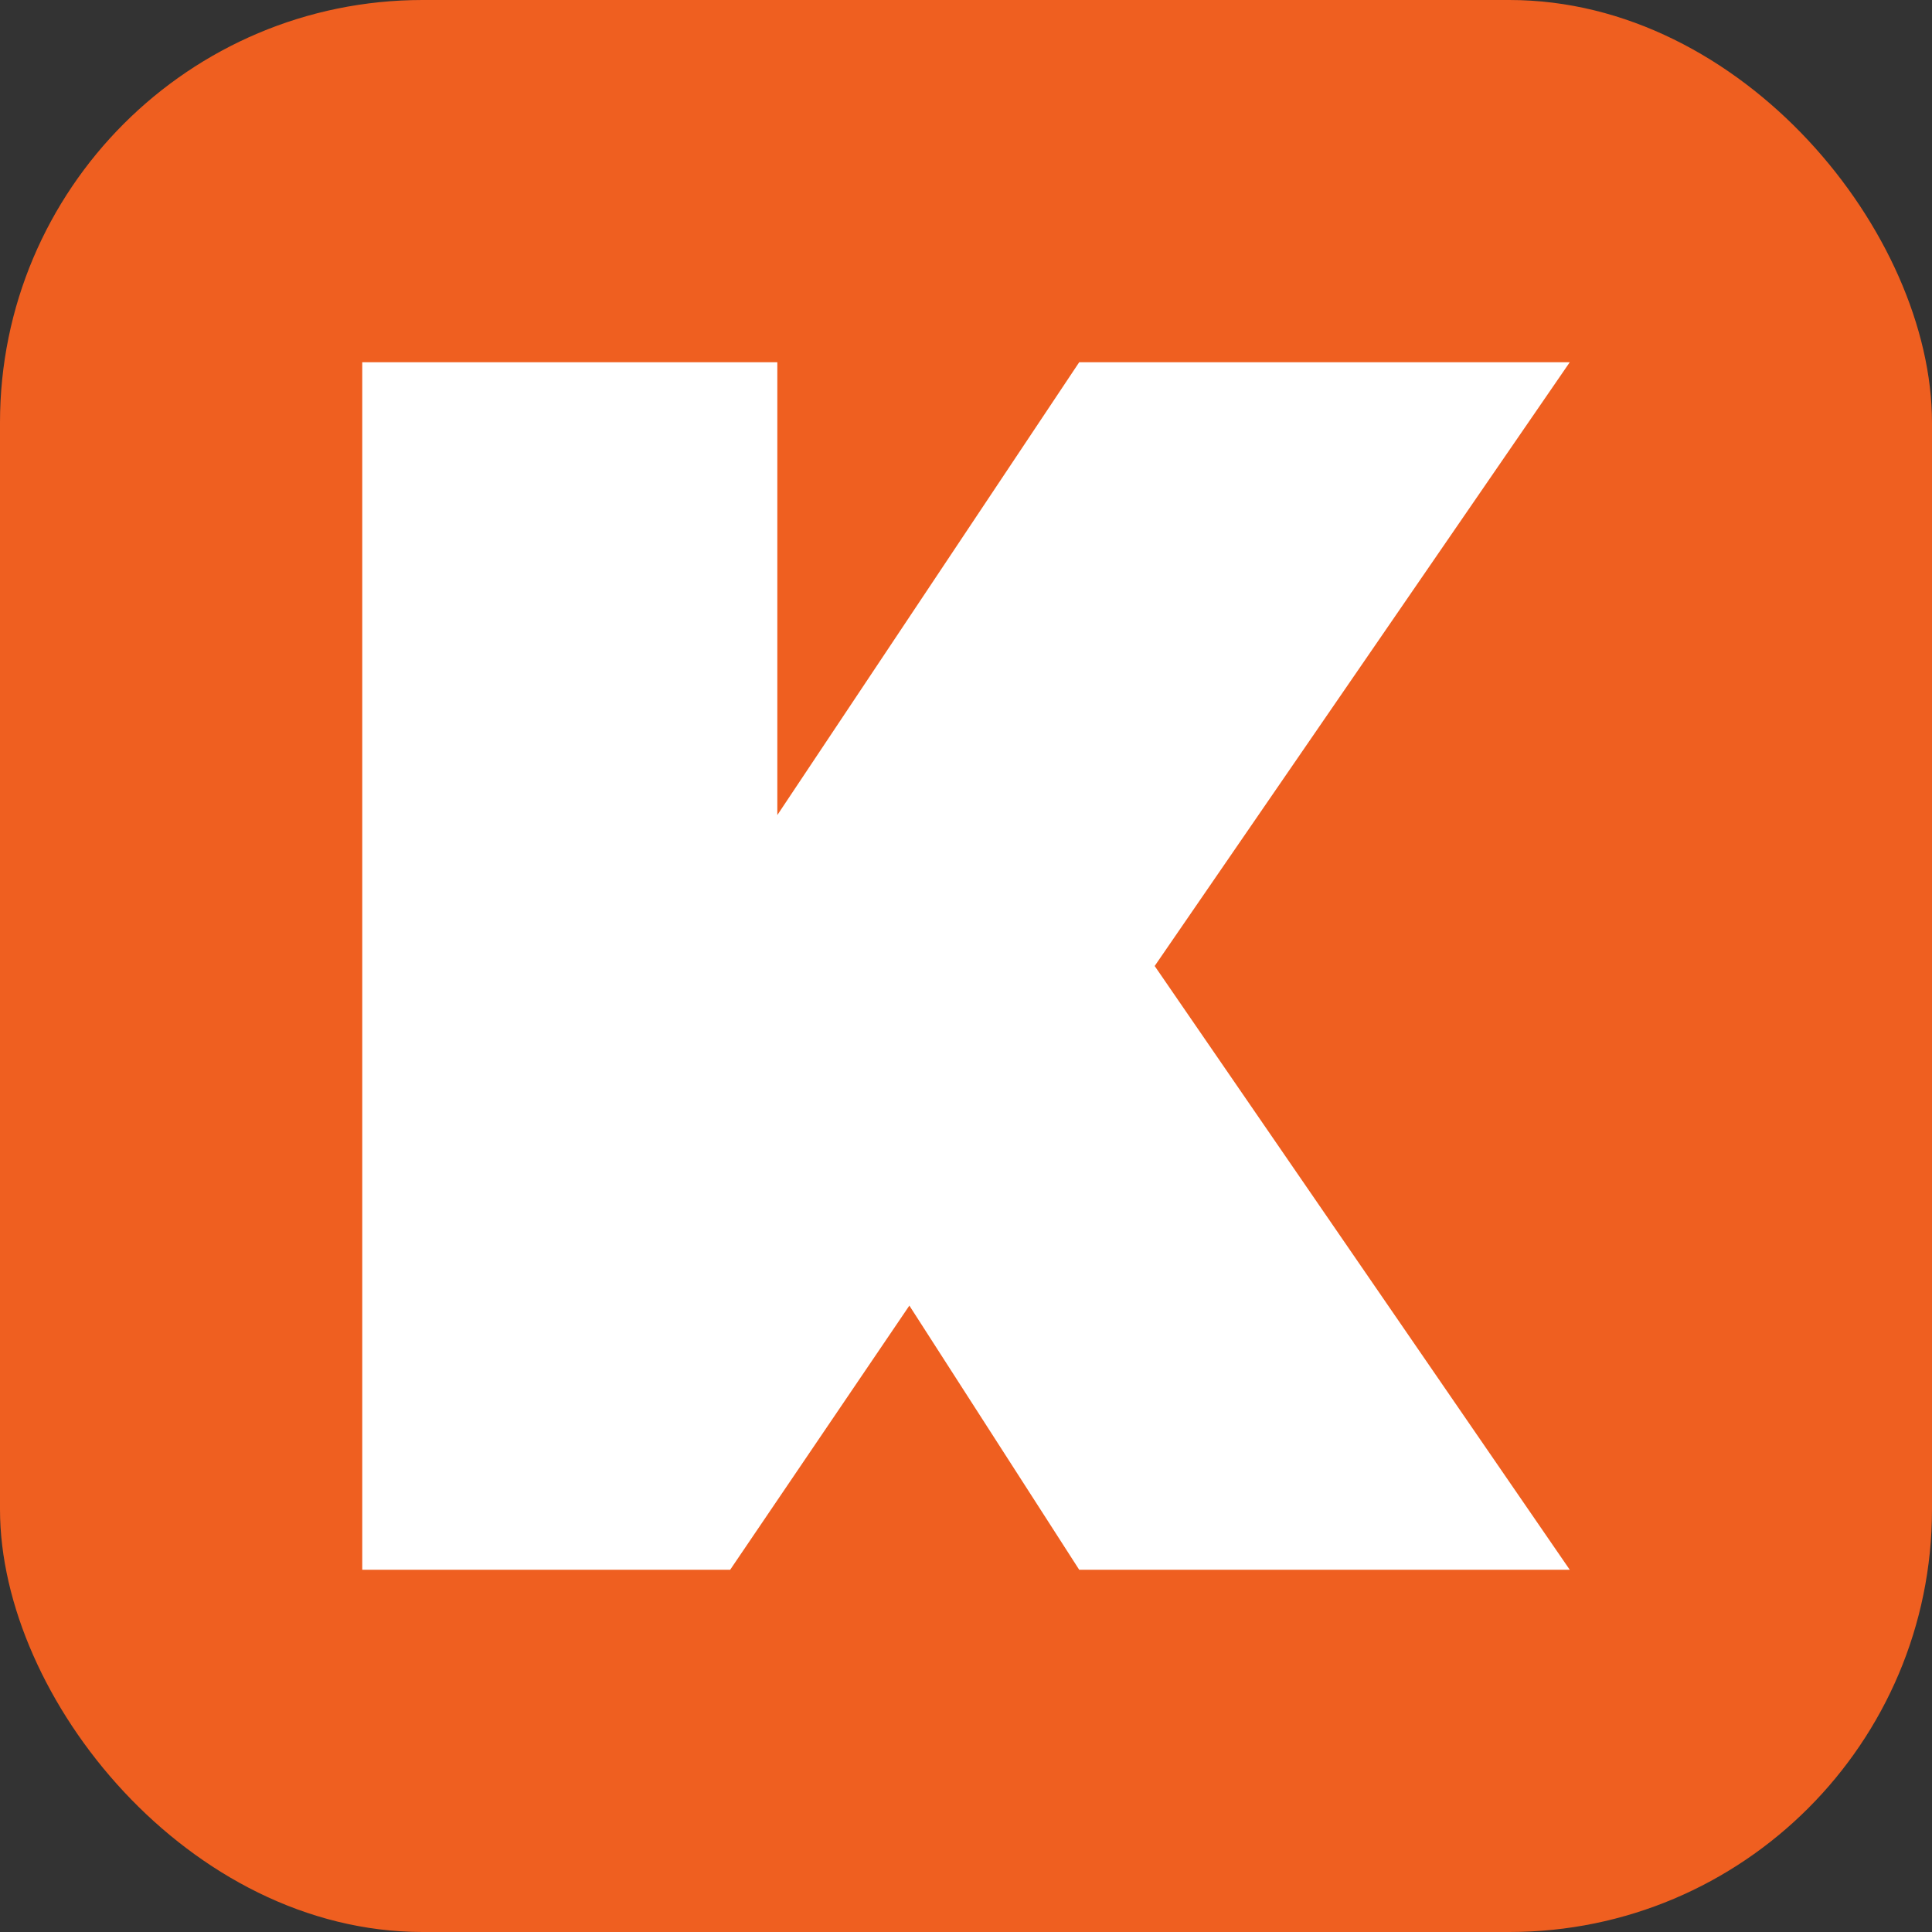
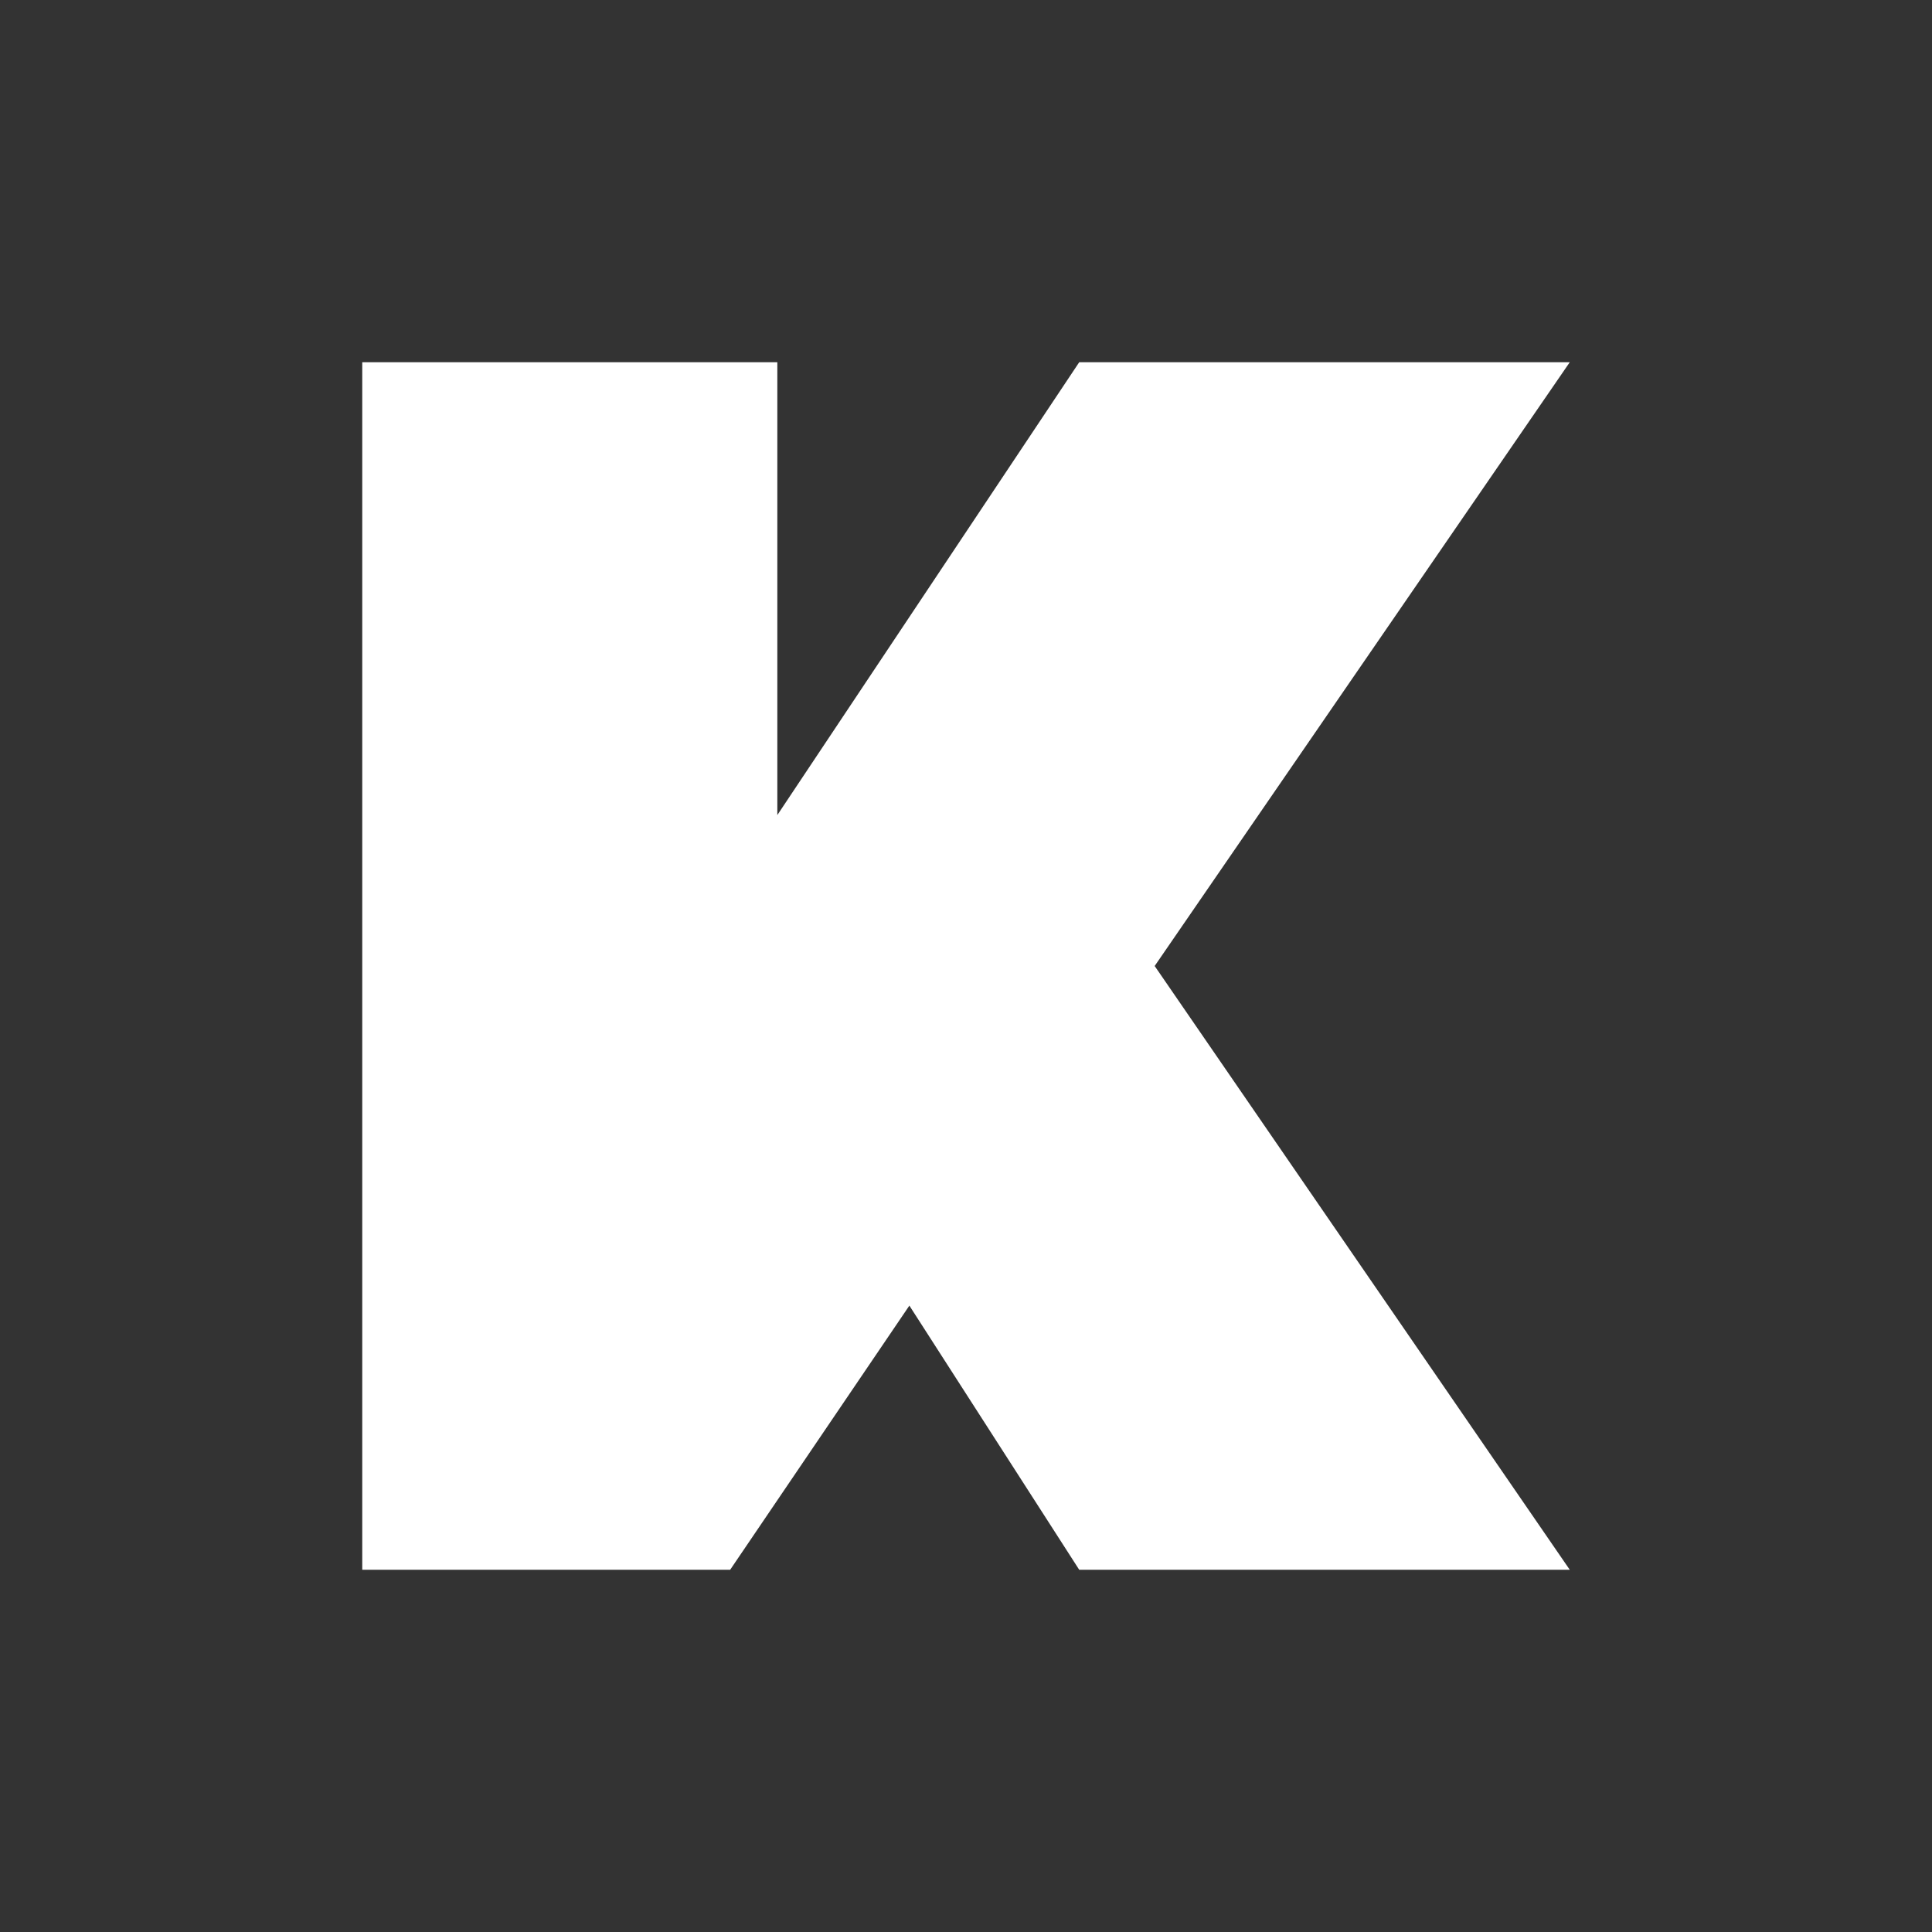
<svg xmlns="http://www.w3.org/2000/svg" width="32" height="32" viewBox="0 0 32 32" fill="none">
  <rect x="0" y="0" width="32" height="32" fill="#333333" stroke="none" />
-   <rect width="32" height="32" rx="7" fill="#EF5F20" />
  <path d="M12.875 6H6V26H12.094L15.062 21.625L17.875 26H26L19.125 16L26 6H17.875L12.875 13.5V6Z" fill="white" />
</svg>